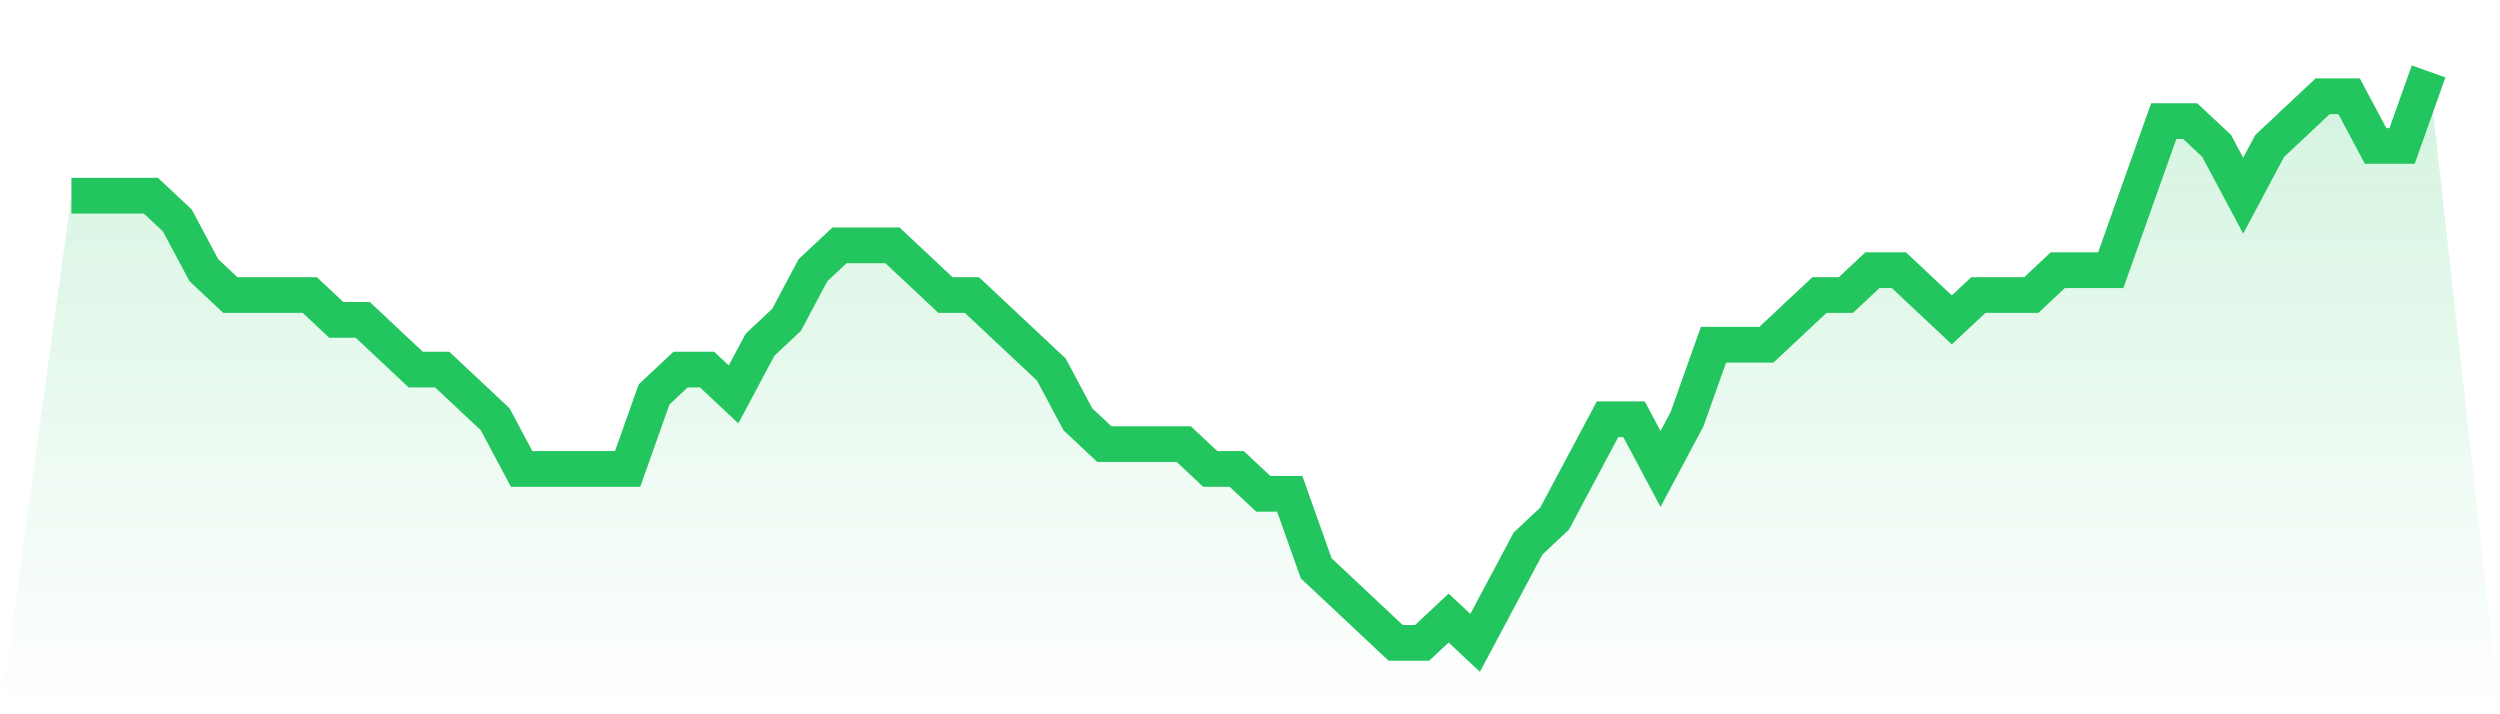
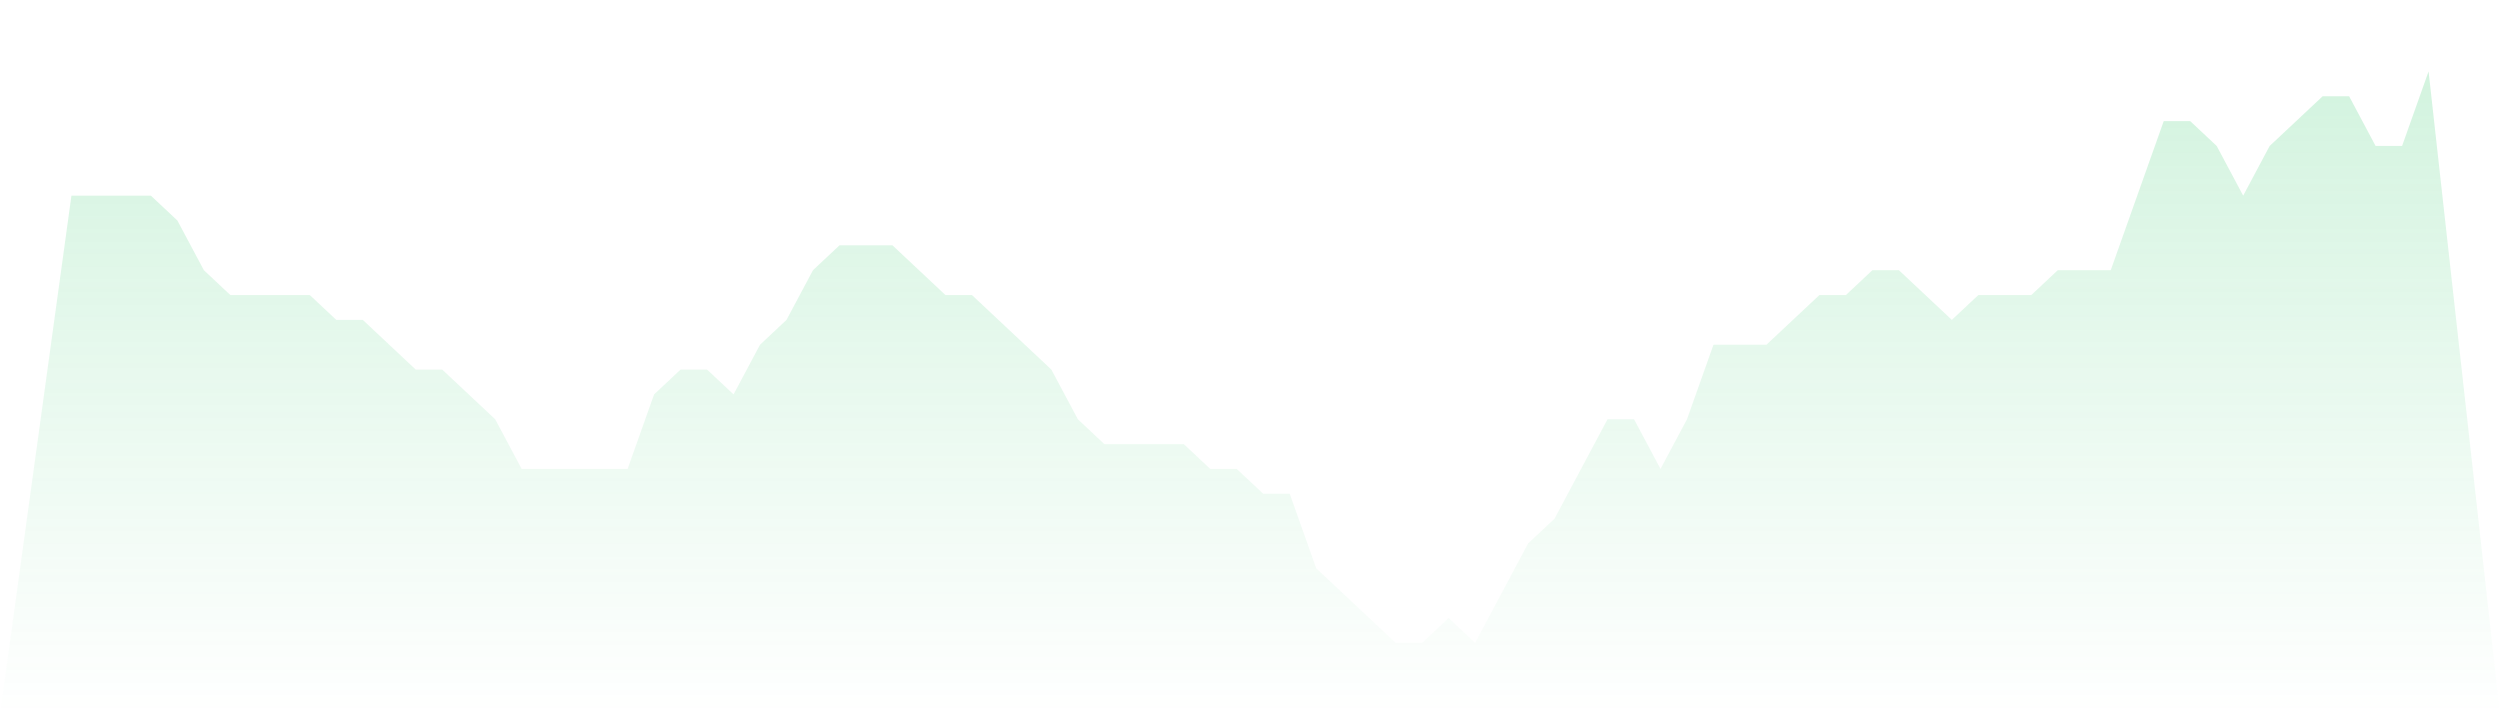
<svg xmlns="http://www.w3.org/2000/svg" viewBox="0 0 140 40">
  <defs>
    <linearGradient id="gradient" x1="0" x2="0" y1="0" y2="1">
      <stop offset="0%" stop-color="#22c55e" stop-opacity="0.2" />
      <stop offset="100%" stop-color="#22c55e" stop-opacity="0" />
    </linearGradient>
  </defs>
  <path d="M4,10.957 L4,10.957 L5.483,10.957 L6.966,10.957 L8.449,10.957 L9.933,12.348 L11.416,15.13 L12.899,16.522 L14.382,16.522 L15.865,16.522 L17.348,16.522 L18.831,17.913 L20.315,17.913 L21.798,19.304 L23.281,20.696 L24.764,20.696 L26.247,22.087 L27.73,23.478 L29.213,26.261 L30.697,26.261 L32.18,26.261 L33.663,26.261 L35.146,26.261 L36.629,22.087 L38.112,20.696 L39.596,20.696 L41.079,22.087 L42.562,19.304 L44.045,17.913 L45.528,15.13 L47.011,13.739 L48.494,13.739 L49.978,13.739 L51.461,15.13 L52.944,16.522 L54.427,16.522 L55.91,17.913 L57.393,19.304 L58.876,20.696 L60.36,23.478 L61.843,24.87 L63.326,24.87 L64.809,24.87 L66.292,24.87 L67.775,26.261 L69.258,26.261 L70.742,27.652 L72.225,27.652 L73.708,31.826 L75.191,33.217 L76.674,34.609 L78.157,36 L79.64,36 L81.124,34.609 L82.607,36 L84.09,33.217 L85.573,30.435 L87.056,29.043 L88.539,26.261 L90.022,23.478 L91.506,23.478 L92.989,26.261 L94.472,23.478 L95.955,19.304 L97.438,19.304 L98.921,19.304 L100.404,17.913 L101.888,16.522 L103.371,16.522 L104.854,15.13 L106.337,15.13 L107.82,16.522 L109.303,17.913 L110.787,16.522 L112.27,16.522 L113.753,16.522 L115.236,15.13 L116.719,15.13 L118.202,15.13 L119.685,10.957 L121.169,6.783 L122.652,6.783 L124.135,8.174 L125.618,10.957 L127.101,8.174 L128.584,6.783 L130.067,5.391 L131.551,5.391 L133.034,8.174 L134.517,8.174 L136,4 L140,40 L0,40 z" fill="url(#gradient)" />
-   <path d="M4,10.957 L4,10.957 L5.483,10.957 L6.966,10.957 L8.449,10.957 L9.933,12.348 L11.416,15.13 L12.899,16.522 L14.382,16.522 L15.865,16.522 L17.348,16.522 L18.831,17.913 L20.315,17.913 L21.798,19.304 L23.281,20.696 L24.764,20.696 L26.247,22.087 L27.73,23.478 L29.213,26.261 L30.697,26.261 L32.18,26.261 L33.663,26.261 L35.146,26.261 L36.629,22.087 L38.112,20.696 L39.596,20.696 L41.079,22.087 L42.562,19.304 L44.045,17.913 L45.528,15.13 L47.011,13.739 L48.494,13.739 L49.978,13.739 L51.461,15.13 L52.944,16.522 L54.427,16.522 L55.91,17.913 L57.393,19.304 L58.876,20.696 L60.36,23.478 L61.843,24.87 L63.326,24.87 L64.809,24.87 L66.292,24.87 L67.775,26.261 L69.258,26.261 L70.742,27.652 L72.225,27.652 L73.708,31.826 L75.191,33.217 L76.674,34.609 L78.157,36 L79.64,36 L81.124,34.609 L82.607,36 L84.09,33.217 L85.573,30.435 L87.056,29.043 L88.539,26.261 L90.022,23.478 L91.506,23.478 L92.989,26.261 L94.472,23.478 L95.955,19.304 L97.438,19.304 L98.921,19.304 L100.404,17.913 L101.888,16.522 L103.371,16.522 L104.854,15.13 L106.337,15.13 L107.82,16.522 L109.303,17.913 L110.787,16.522 L112.27,16.522 L113.753,16.522 L115.236,15.13 L116.719,15.13 L118.202,15.13 L119.685,10.957 L121.169,6.783 L122.652,6.783 L124.135,8.174 L125.618,10.957 L127.101,8.174 L128.584,6.783 L130.067,5.391 L131.551,5.391 L133.034,8.174 L134.517,8.174 L136,4" fill="none" stroke="#22c55e" stroke-width="2" />
</svg>